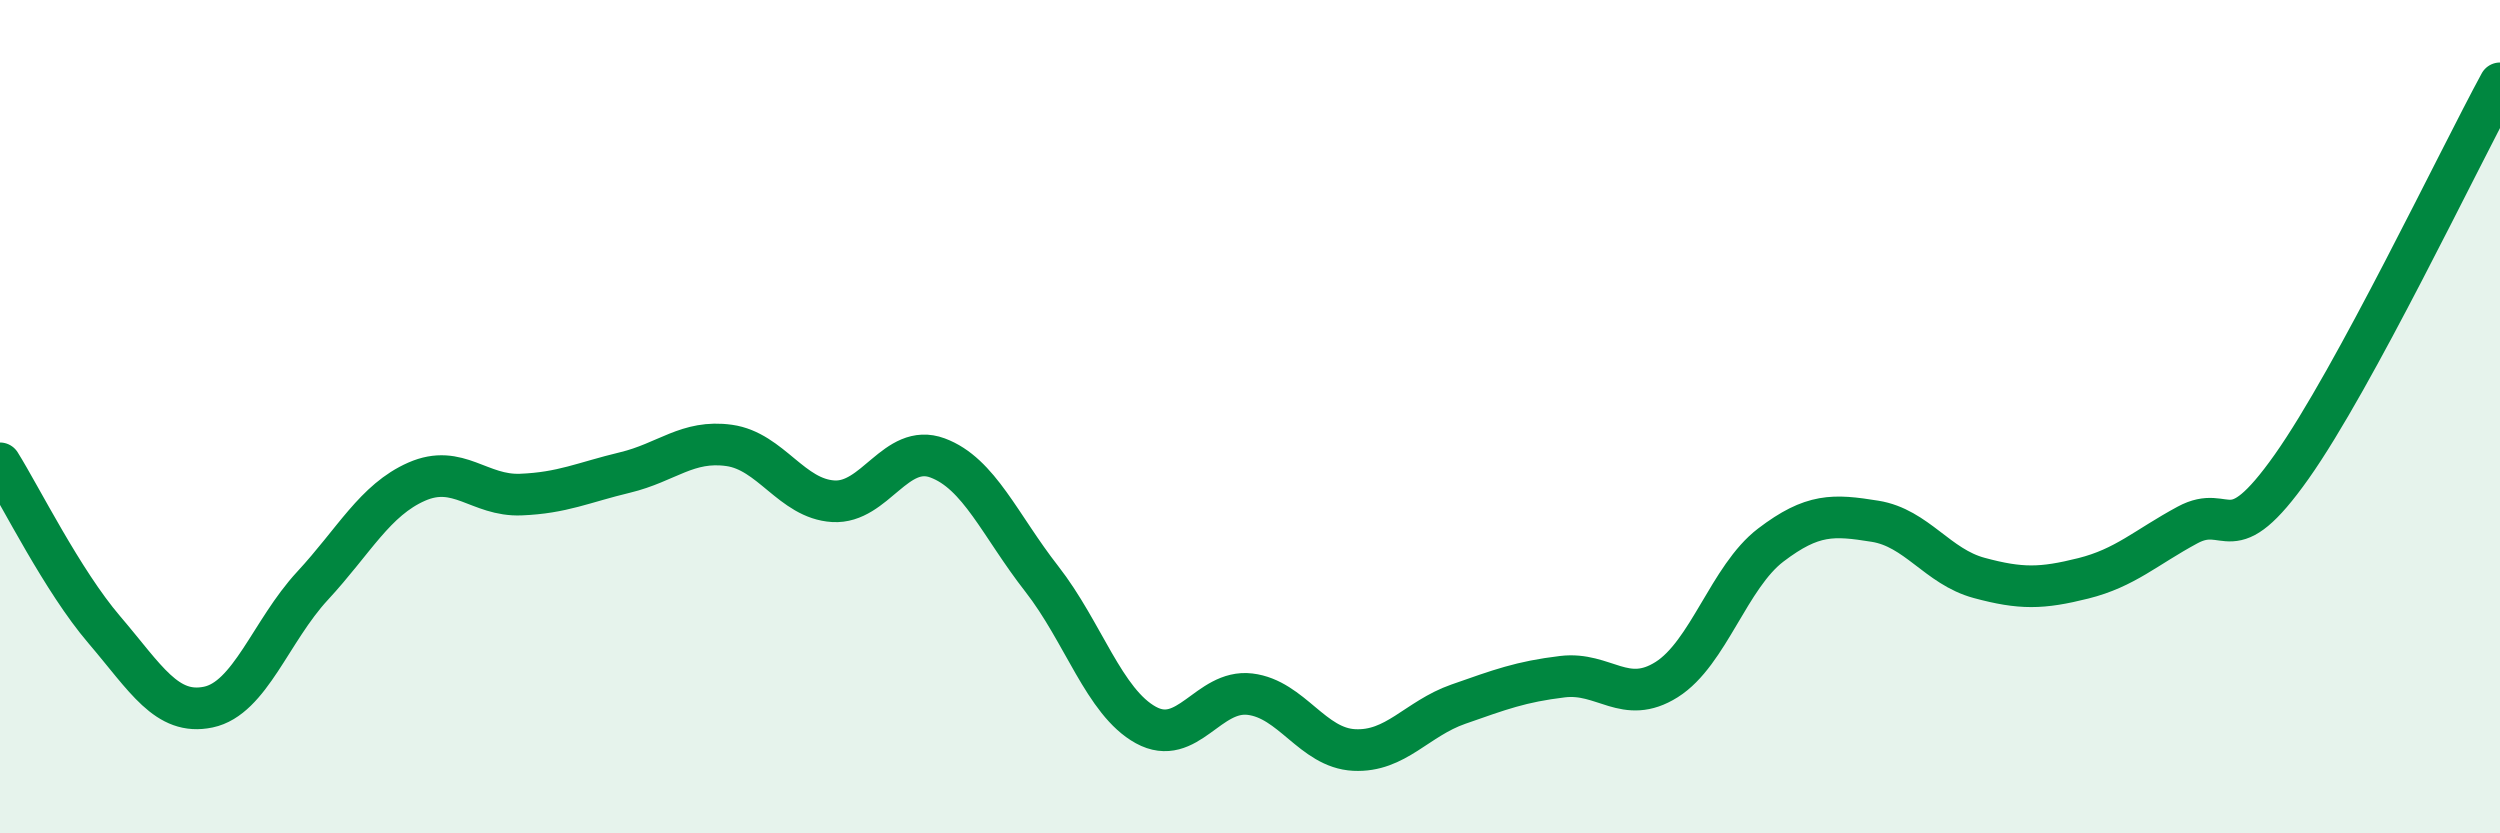
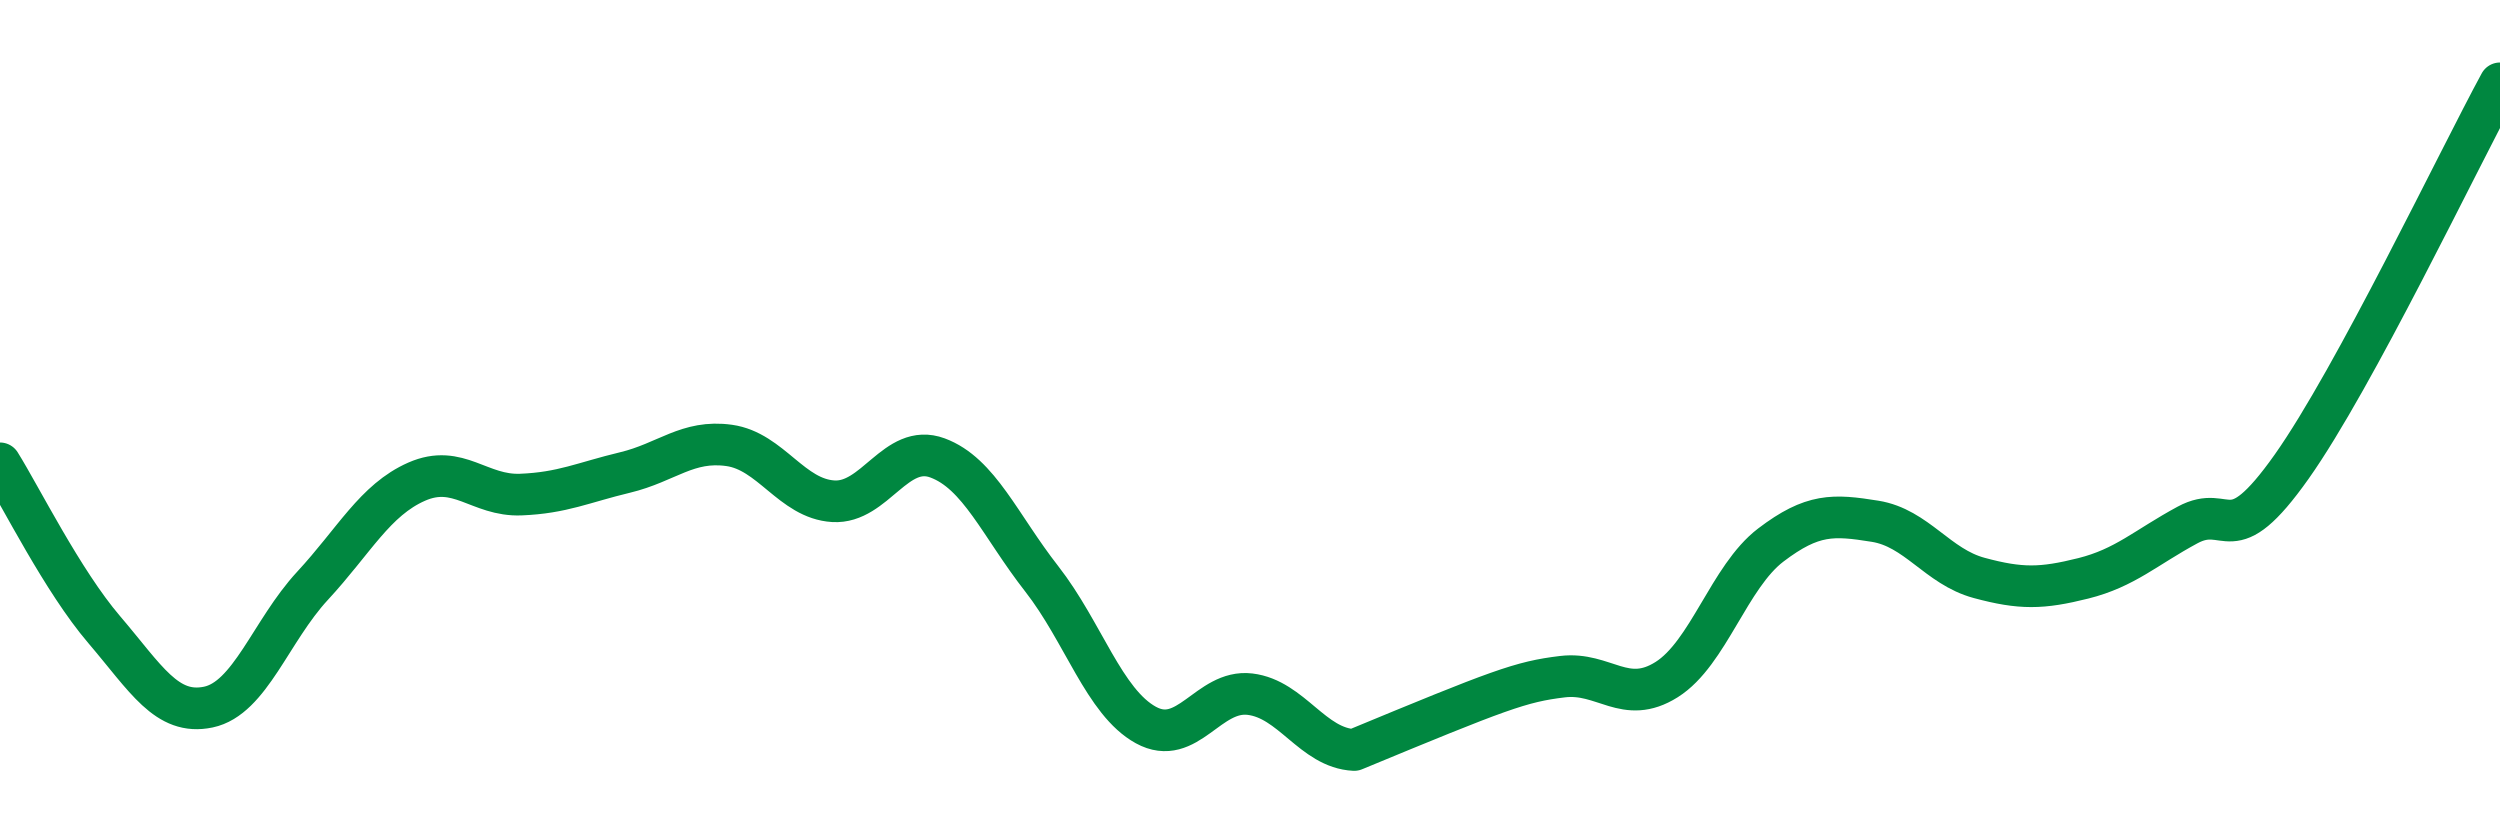
<svg xmlns="http://www.w3.org/2000/svg" width="60" height="20" viewBox="0 0 60 20">
-   <path d="M 0,11.12 C 0.5,11.92 1.5,13.94 2.5,15.11 C 3.5,16.28 4,17.18 5,16.97 C 6,16.76 6.5,15.14 7.5,14.06 C 8.5,12.98 9,12 10,11.56 C 11,11.12 11.5,11.91 12.5,11.87 C 13.5,11.83 14,11.58 15,11.34 C 16,11.1 16.5,10.55 17.5,10.69 C 18.5,10.83 19,11.97 20,12.03 C 21,12.09 21.5,10.62 22.5,10.99 C 23.5,11.36 24,12.61 25,13.89 C 26,15.17 26.5,16.85 27.5,17.4 C 28.5,17.95 29,16.54 30,16.66 C 31,16.78 31.5,17.95 32.5,18 C 33.5,18.05 34,17.25 35,16.9 C 36,16.55 36.5,16.36 37.5,16.24 C 38.5,16.12 39,16.94 40,16.31 C 41,15.68 41.5,13.84 42.5,13.08 C 43.5,12.32 44,12.35 45,12.51 C 46,12.67 46.5,13.6 47.5,13.87 C 48.5,14.14 49,14.13 50,13.88 C 51,13.63 51.5,13.14 52.5,12.6 C 53.5,12.06 53.5,13.32 55,11.2 C 56.5,9.08 59,3.84 60,2L60 20L0 20Z" fill="#008740" opacity="0.1" stroke-linecap="round" stroke-linejoin="round" />
-   <path d="M 0,11.12 C 0.5,11.92 1.5,13.94 2.5,15.11 C 3.5,16.28 4,17.18 5,16.97 C 6,16.76 6.5,15.14 7.5,14.06 C 8.5,12.98 9,12 10,11.56 C 11,11.12 11.5,11.91 12.5,11.87 C 13.5,11.83 14,11.58 15,11.34 C 16,11.1 16.5,10.55 17.5,10.69 C 18.5,10.83 19,11.97 20,12.03 C 21,12.09 21.5,10.62 22.5,10.99 C 23.5,11.36 24,12.61 25,13.89 C 26,15.17 26.5,16.85 27.5,17.4 C 28.5,17.95 29,16.54 30,16.66 C 31,16.78 31.5,17.95 32.5,18 C 33.5,18.05 34,17.25 35,16.9 C 36,16.55 36.5,16.36 37.5,16.24 C 38.5,16.12 39,16.94 40,16.31 C 41,15.68 41.5,13.84 42.5,13.08 C 43.5,12.32 44,12.35 45,12.51 C 46,12.67 46.5,13.6 47.5,13.87 C 48.5,14.14 49,14.13 50,13.88 C 51,13.63 51.5,13.14 52.5,12.6 C 53.5,12.06 53.5,13.32 55,11.2 C 56.5,9.08 59,3.84 60,2" stroke="#008740" stroke-width="1" fill="none" stroke-linecap="round" stroke-linejoin="round" />
+   <path d="M 0,11.12 C 0.5,11.92 1.5,13.94 2.5,15.11 C 3.5,16.28 4,17.18 5,16.97 C 6,16.76 6.5,15.14 7.5,14.06 C 8.5,12.98 9,12 10,11.56 C 11,11.12 11.5,11.91 12.5,11.87 C 13.5,11.83 14,11.58 15,11.34 C 16,11.1 16.5,10.55 17.5,10.69 C 18.5,10.83 19,11.97 20,12.03 C 21,12.09 21.5,10.62 22.5,10.99 C 23.5,11.36 24,12.61 25,13.89 C 26,15.17 26.5,16.85 27.5,17.4 C 28.5,17.95 29,16.54 30,16.66 C 31,16.78 31.5,17.95 32.5,18 C 36,16.55 36.5,16.36 37.5,16.24 C 38.5,16.12 39,16.94 40,16.31 C 41,15.68 41.5,13.84 42.5,13.08 C 43.5,12.32 44,12.35 45,12.51 C 46,12.67 46.5,13.6 47.5,13.87 C 48.5,14.14 49,14.13 50,13.88 C 51,13.63 51.5,13.14 52.5,12.6 C 53.5,12.06 53.5,13.32 55,11.2 C 56.5,9.08 59,3.84 60,2" stroke="#008740" stroke-width="1" fill="none" stroke-linecap="round" stroke-linejoin="round" />
</svg>